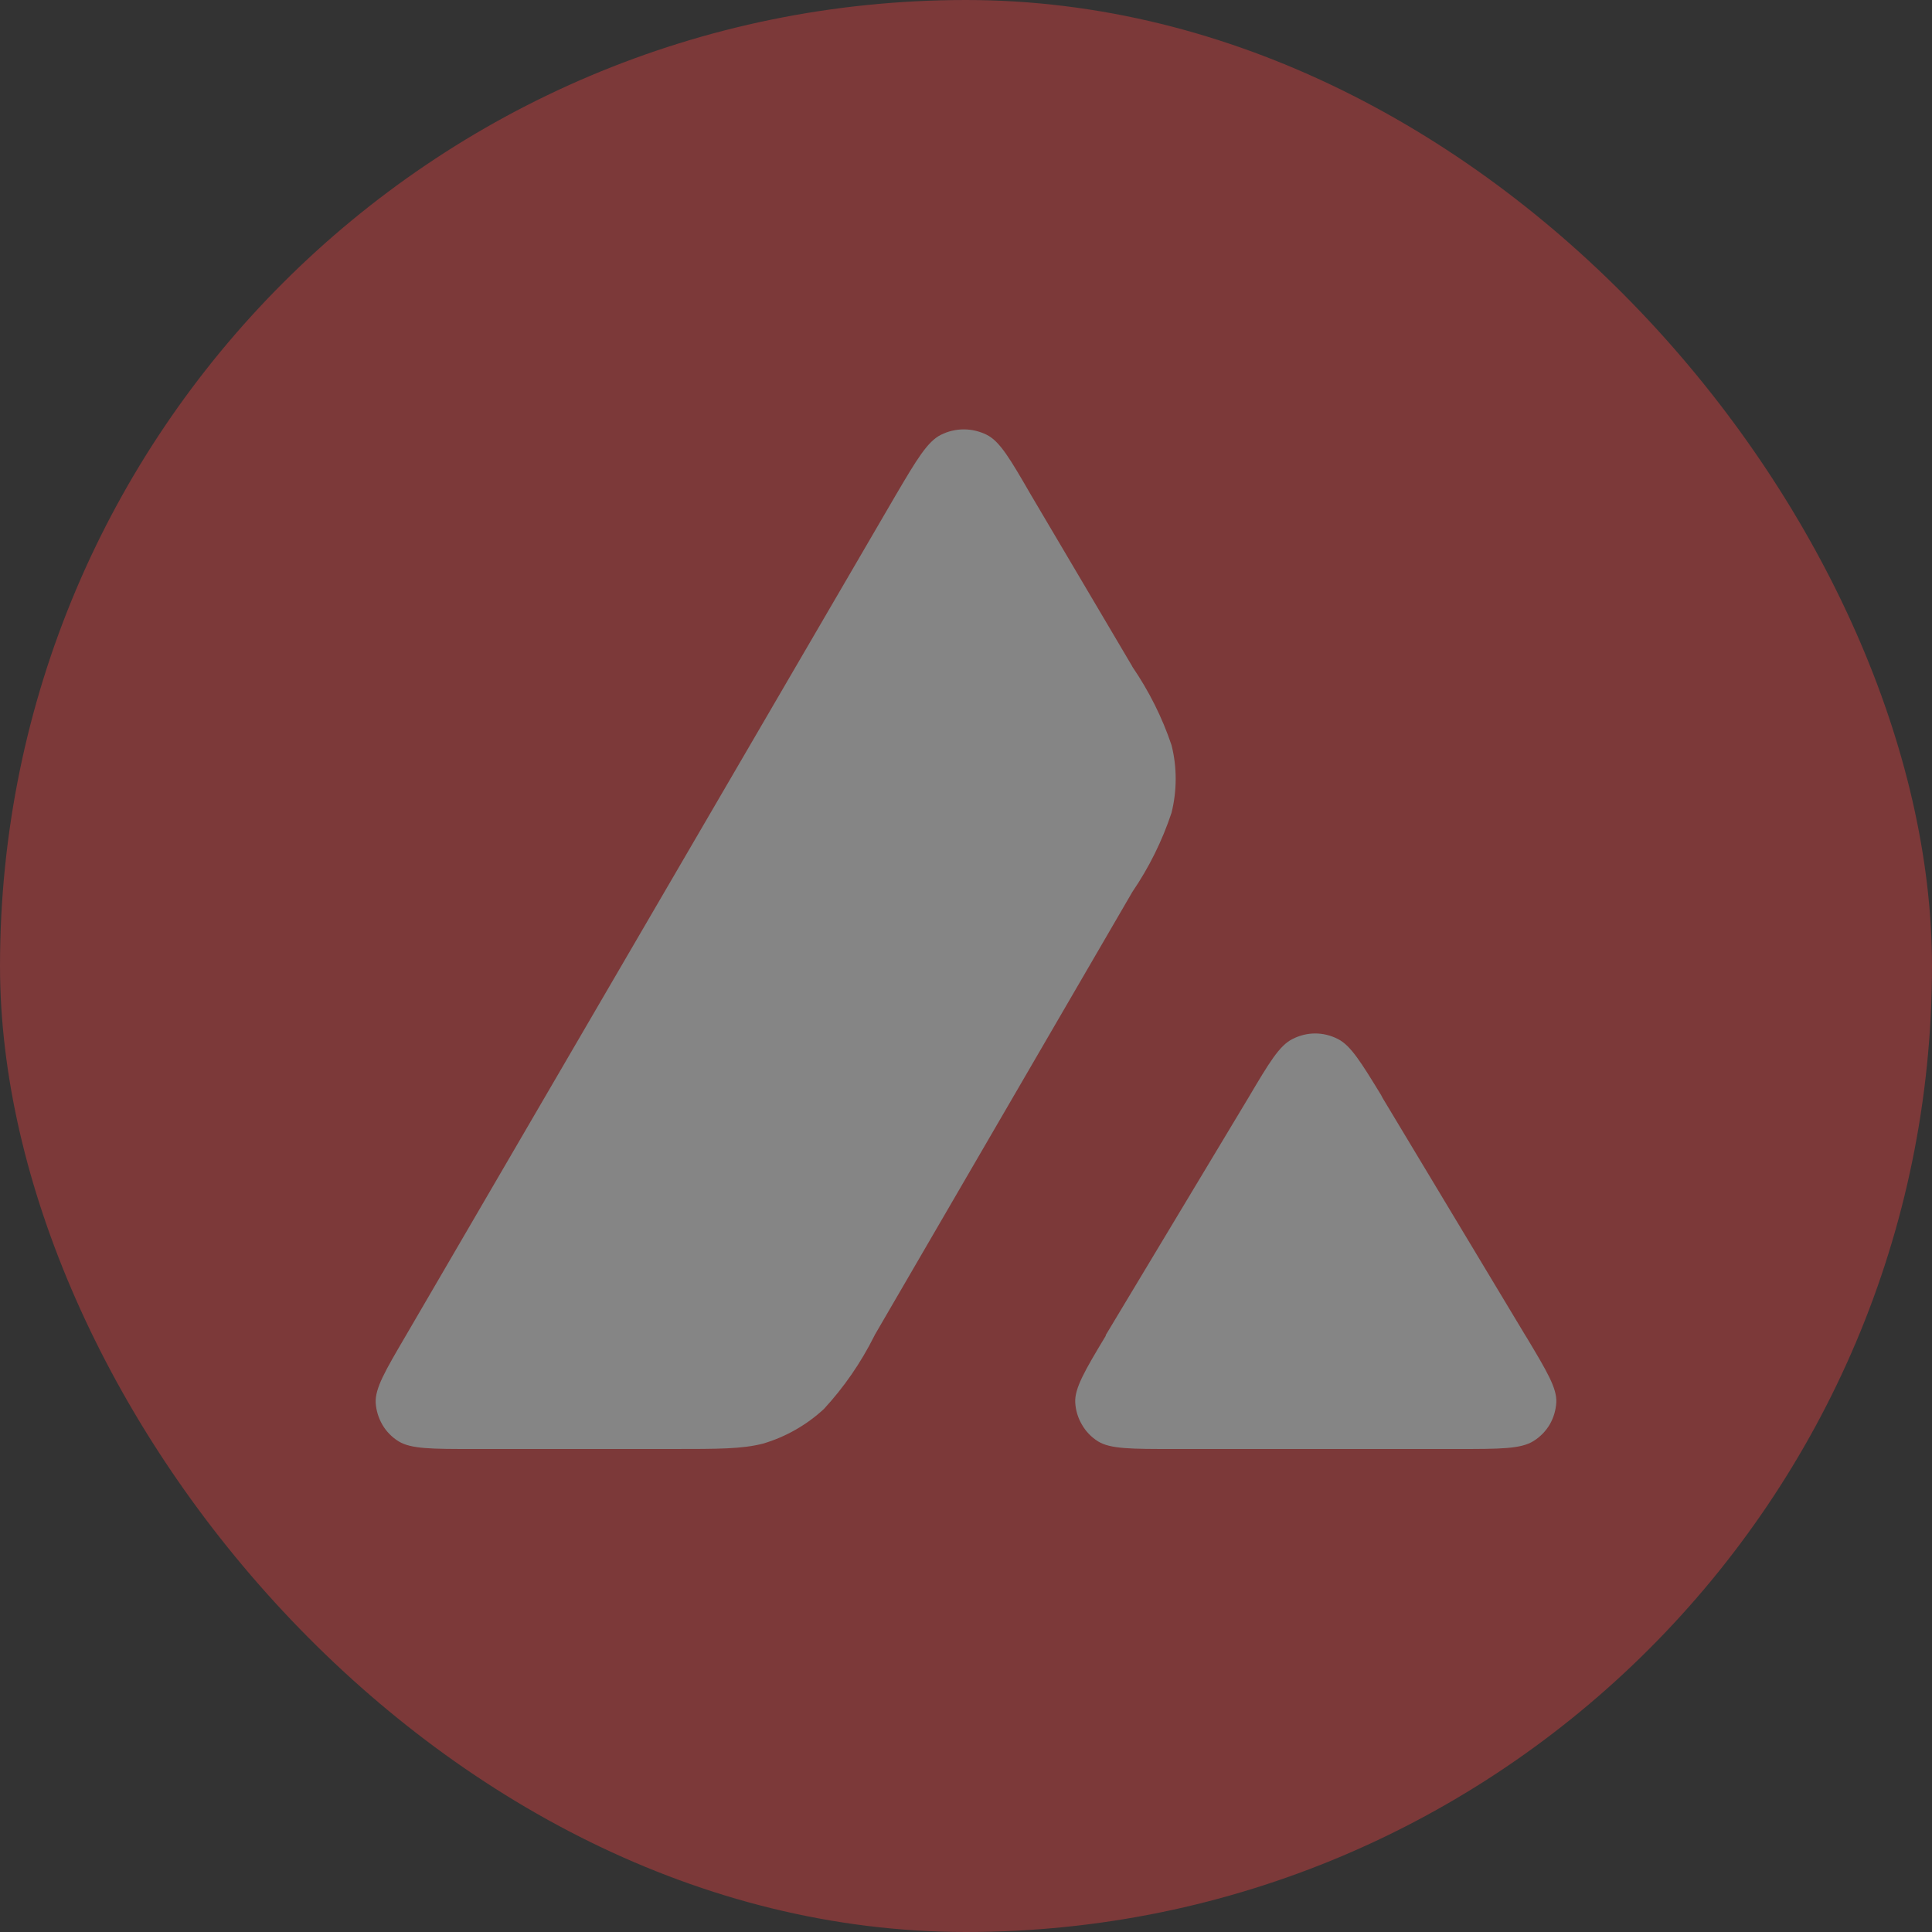
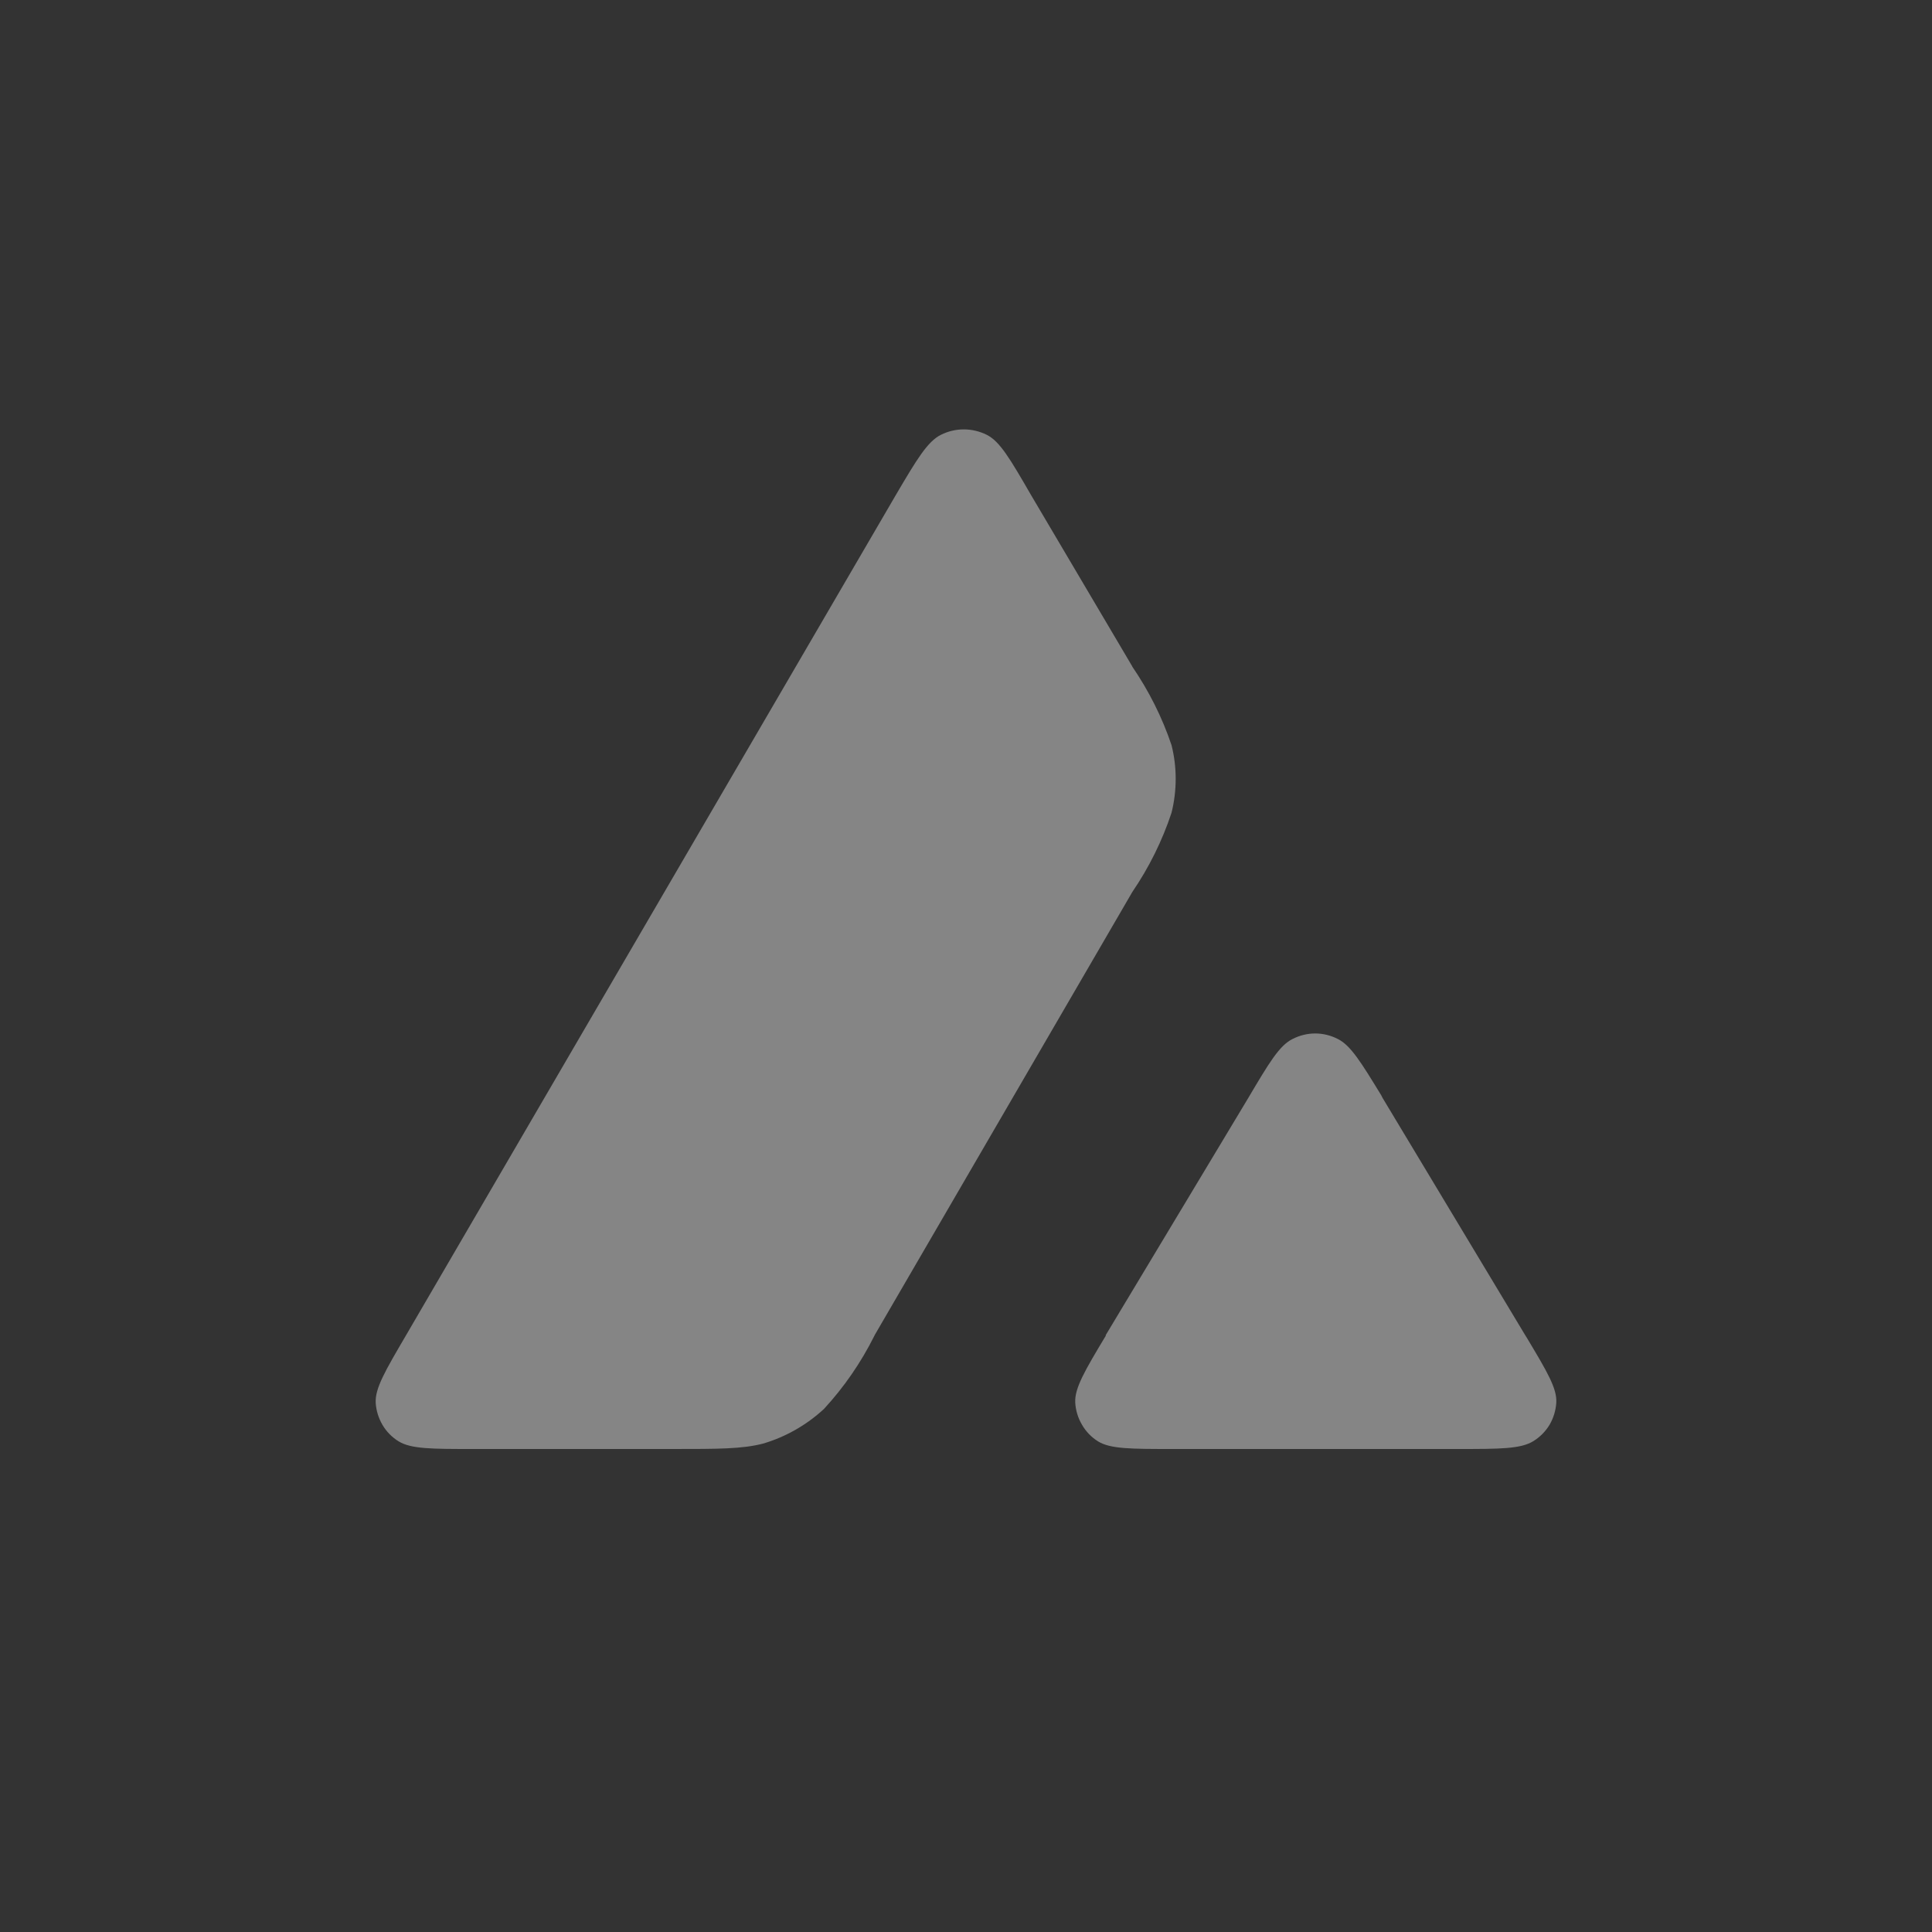
<svg xmlns="http://www.w3.org/2000/svg" fill="none" height="100%" overflow="visible" preserveAspectRatio="none" style="display: block;" viewBox="0 0 24 24" width="100%">
  <rect x="0" y="0" width="24" height="24" fill="#333333" stroke="none" />
  <g id="token:avalanche" opacity="0.4">
-     <rect fill="#E84142" height="24" rx="12" width="24" />
    <path d="M8.346 18H5.882C5.364 18 5.107 18 4.952 17.905C4.87 17.855 4.8 17.784 4.751 17.7C4.702 17.616 4.673 17.523 4.667 17.426C4.658 17.245 4.786 17.028 5.043 16.589L11.129 6.148C11.39 5.704 11.523 5.483 11.689 5.401C11.777 5.357 11.874 5.334 11.973 5.334C12.071 5.334 12.168 5.357 12.257 5.401C12.422 5.483 12.55 5.704 12.807 6.148L14.063 8.274L14.067 8.283C14.273 8.585 14.437 8.911 14.553 9.256C14.622 9.527 14.622 9.821 14.553 10.097C14.437 10.447 14.273 10.777 14.067 11.079L10.868 16.581L10.859 16.599C10.695 16.927 10.485 17.232 10.235 17.503C10.018 17.703 9.76 17.85 9.479 17.933C9.218 18 8.929 18 8.346 18M14.576 18H18.105C18.633 18 18.893 18 19.05 17.901C19.132 17.85 19.201 17.78 19.251 17.696C19.299 17.613 19.327 17.519 19.333 17.422C19.342 17.246 19.218 17.038 18.971 16.625L18.943 16.58L17.175 13.639L17.157 13.604C16.908 13.197 16.78 12.988 16.62 12.907C16.532 12.862 16.436 12.838 16.338 12.838C16.24 12.838 16.144 12.862 16.056 12.907C15.892 12.988 15.763 13.206 15.506 13.64L13.736 16.585V16.594C13.475 17.027 13.348 17.246 13.357 17.422C13.362 17.519 13.391 17.614 13.44 17.697C13.489 17.783 13.558 17.854 13.64 17.905C13.792 18 14.053 18 14.576 18Z" fill="white" id="Vector" />
  </g>
</svg>